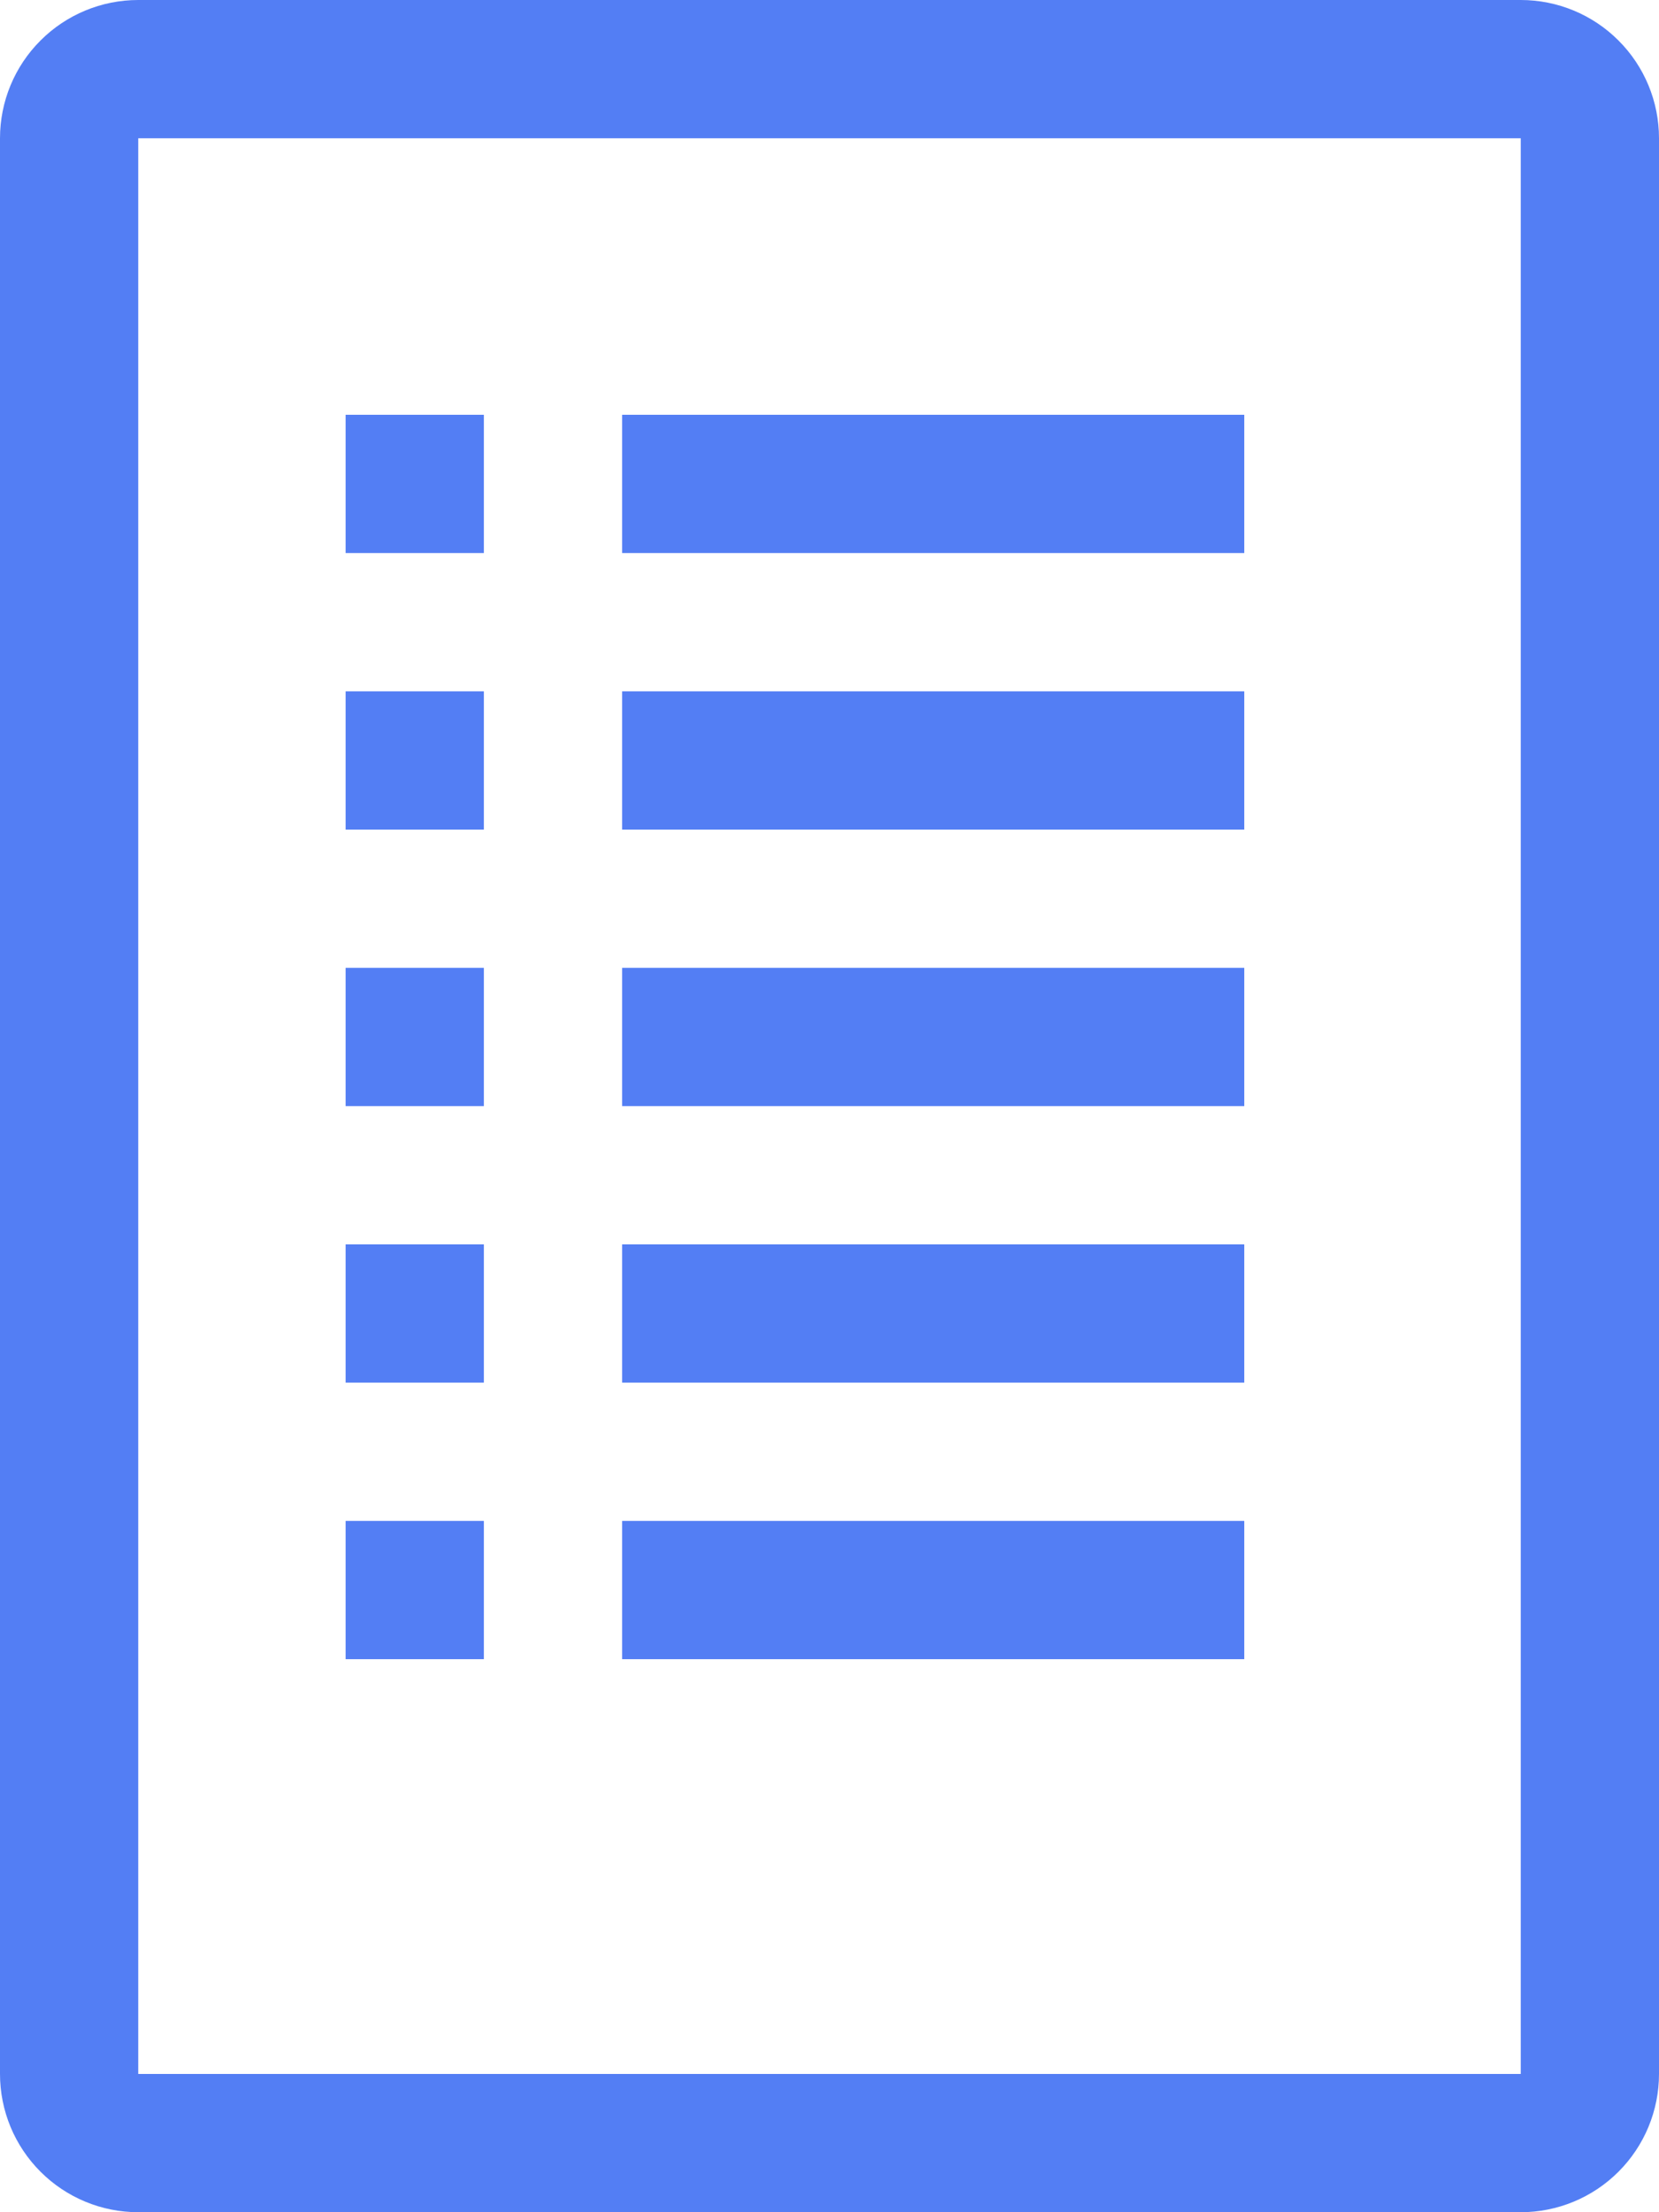
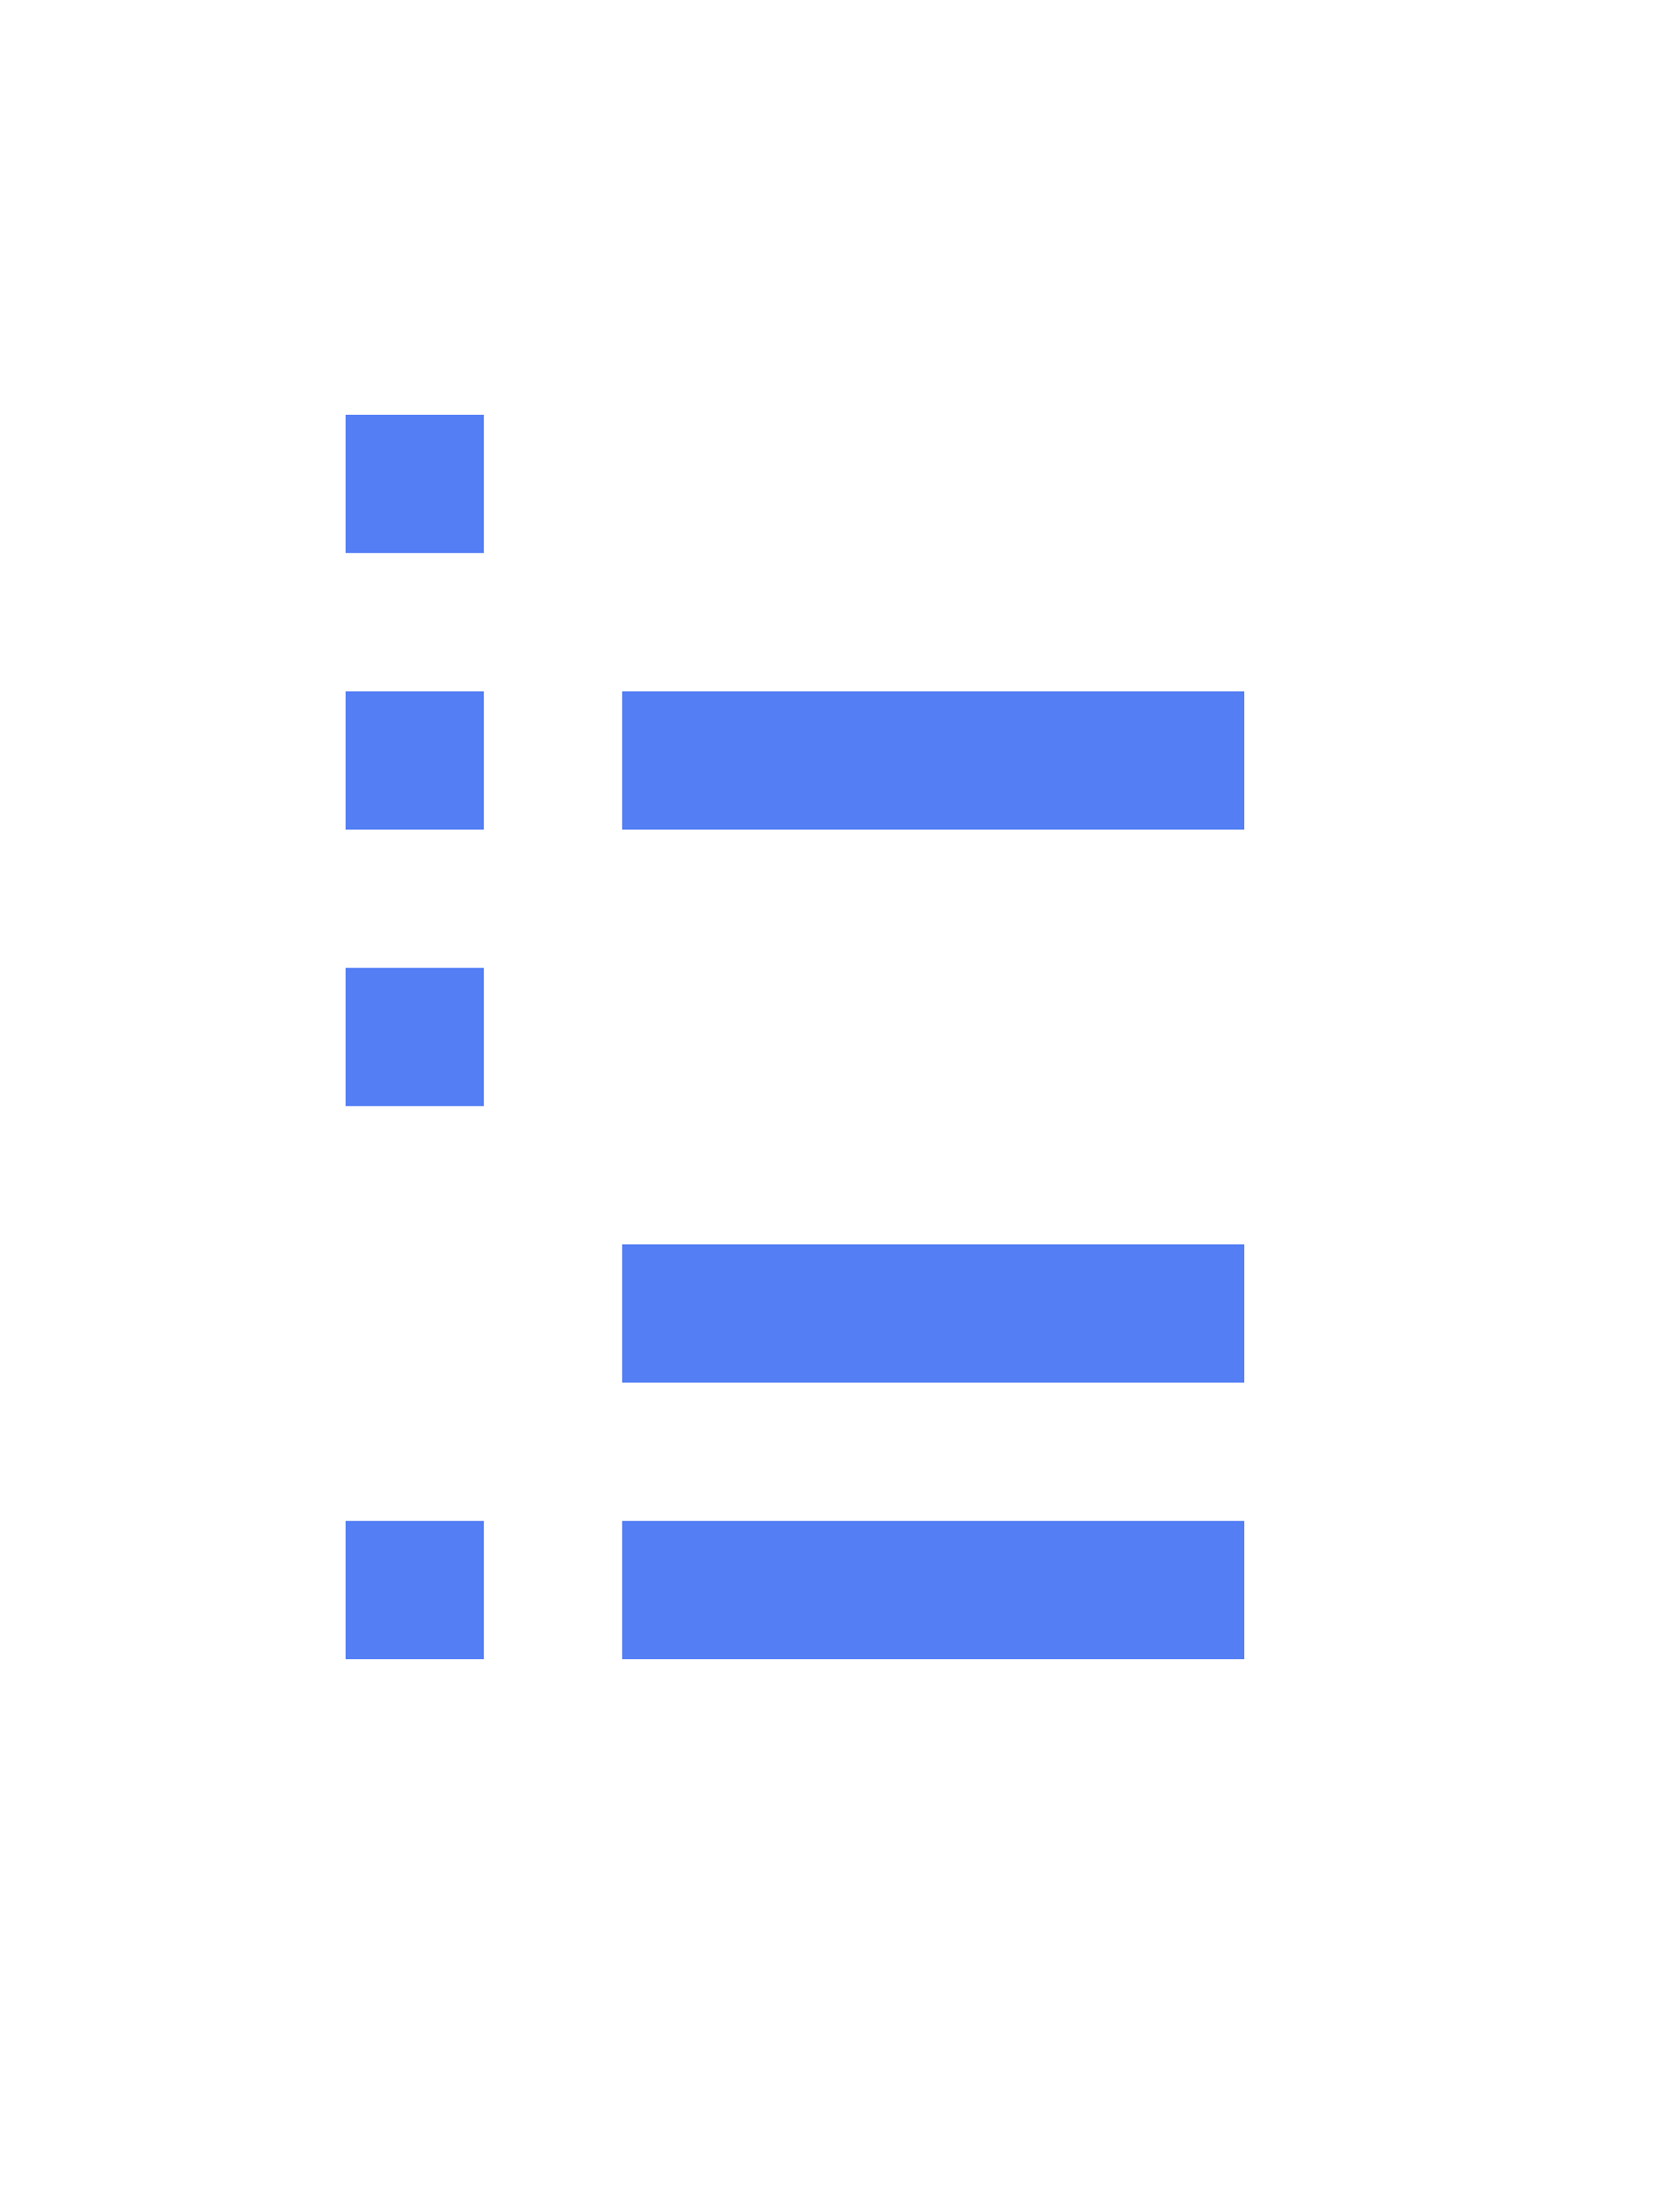
<svg xmlns="http://www.w3.org/2000/svg" width="36" height="48" viewBox="0 0 36 48" fill="none">
-   <path d="M13.5 9H27V12H13.5V9Z" fill="#537EF4" />
  <path d="M13.5 15H27V18H13.5V15Z" fill="#537EF4" />
-   <path d="M13.5 21H27V24H13.5V21Z" fill="#537EF4" />
  <path d="M13.5 27H27V30H13.5V27Z" fill="#537EF4" />
  <path d="M13.5 33H27V36H13.5V33Z" fill="#537EF4" />
  <path d="M7.5 9H10.5V12H7.5V9Z" fill="#537EF4" />
  <path d="M7.5 15H10.5V18H7.5V15Z" fill="#537EF4" />
  <path d="M7.5 21H10.5V24H7.5V21Z" fill="#537EF4" />
-   <path d="M7.5 27H10.5V30H7.5V27Z" fill="#537EF4" />
  <path d="M7.5 33H10.5V36H7.5V33Z" fill="#537EF4" />
-   <path d="M33 0H3C2.204 0 1.441 0.316 0.879 0.879C0.316 1.441 0 2.204 0 3V45C0 45.796 0.316 46.559 0.879 47.121C1.441 47.684 2.204 48 3 48H33C33.796 48 34.559 47.684 35.121 47.121C35.684 46.559 36 45.796 36 45V3C36 2.204 35.684 1.441 35.121 0.879C34.559 0.316 33.796 0 33 0ZM33 45H3V3H33V45Z" fill="#537EF4" />
</svg>